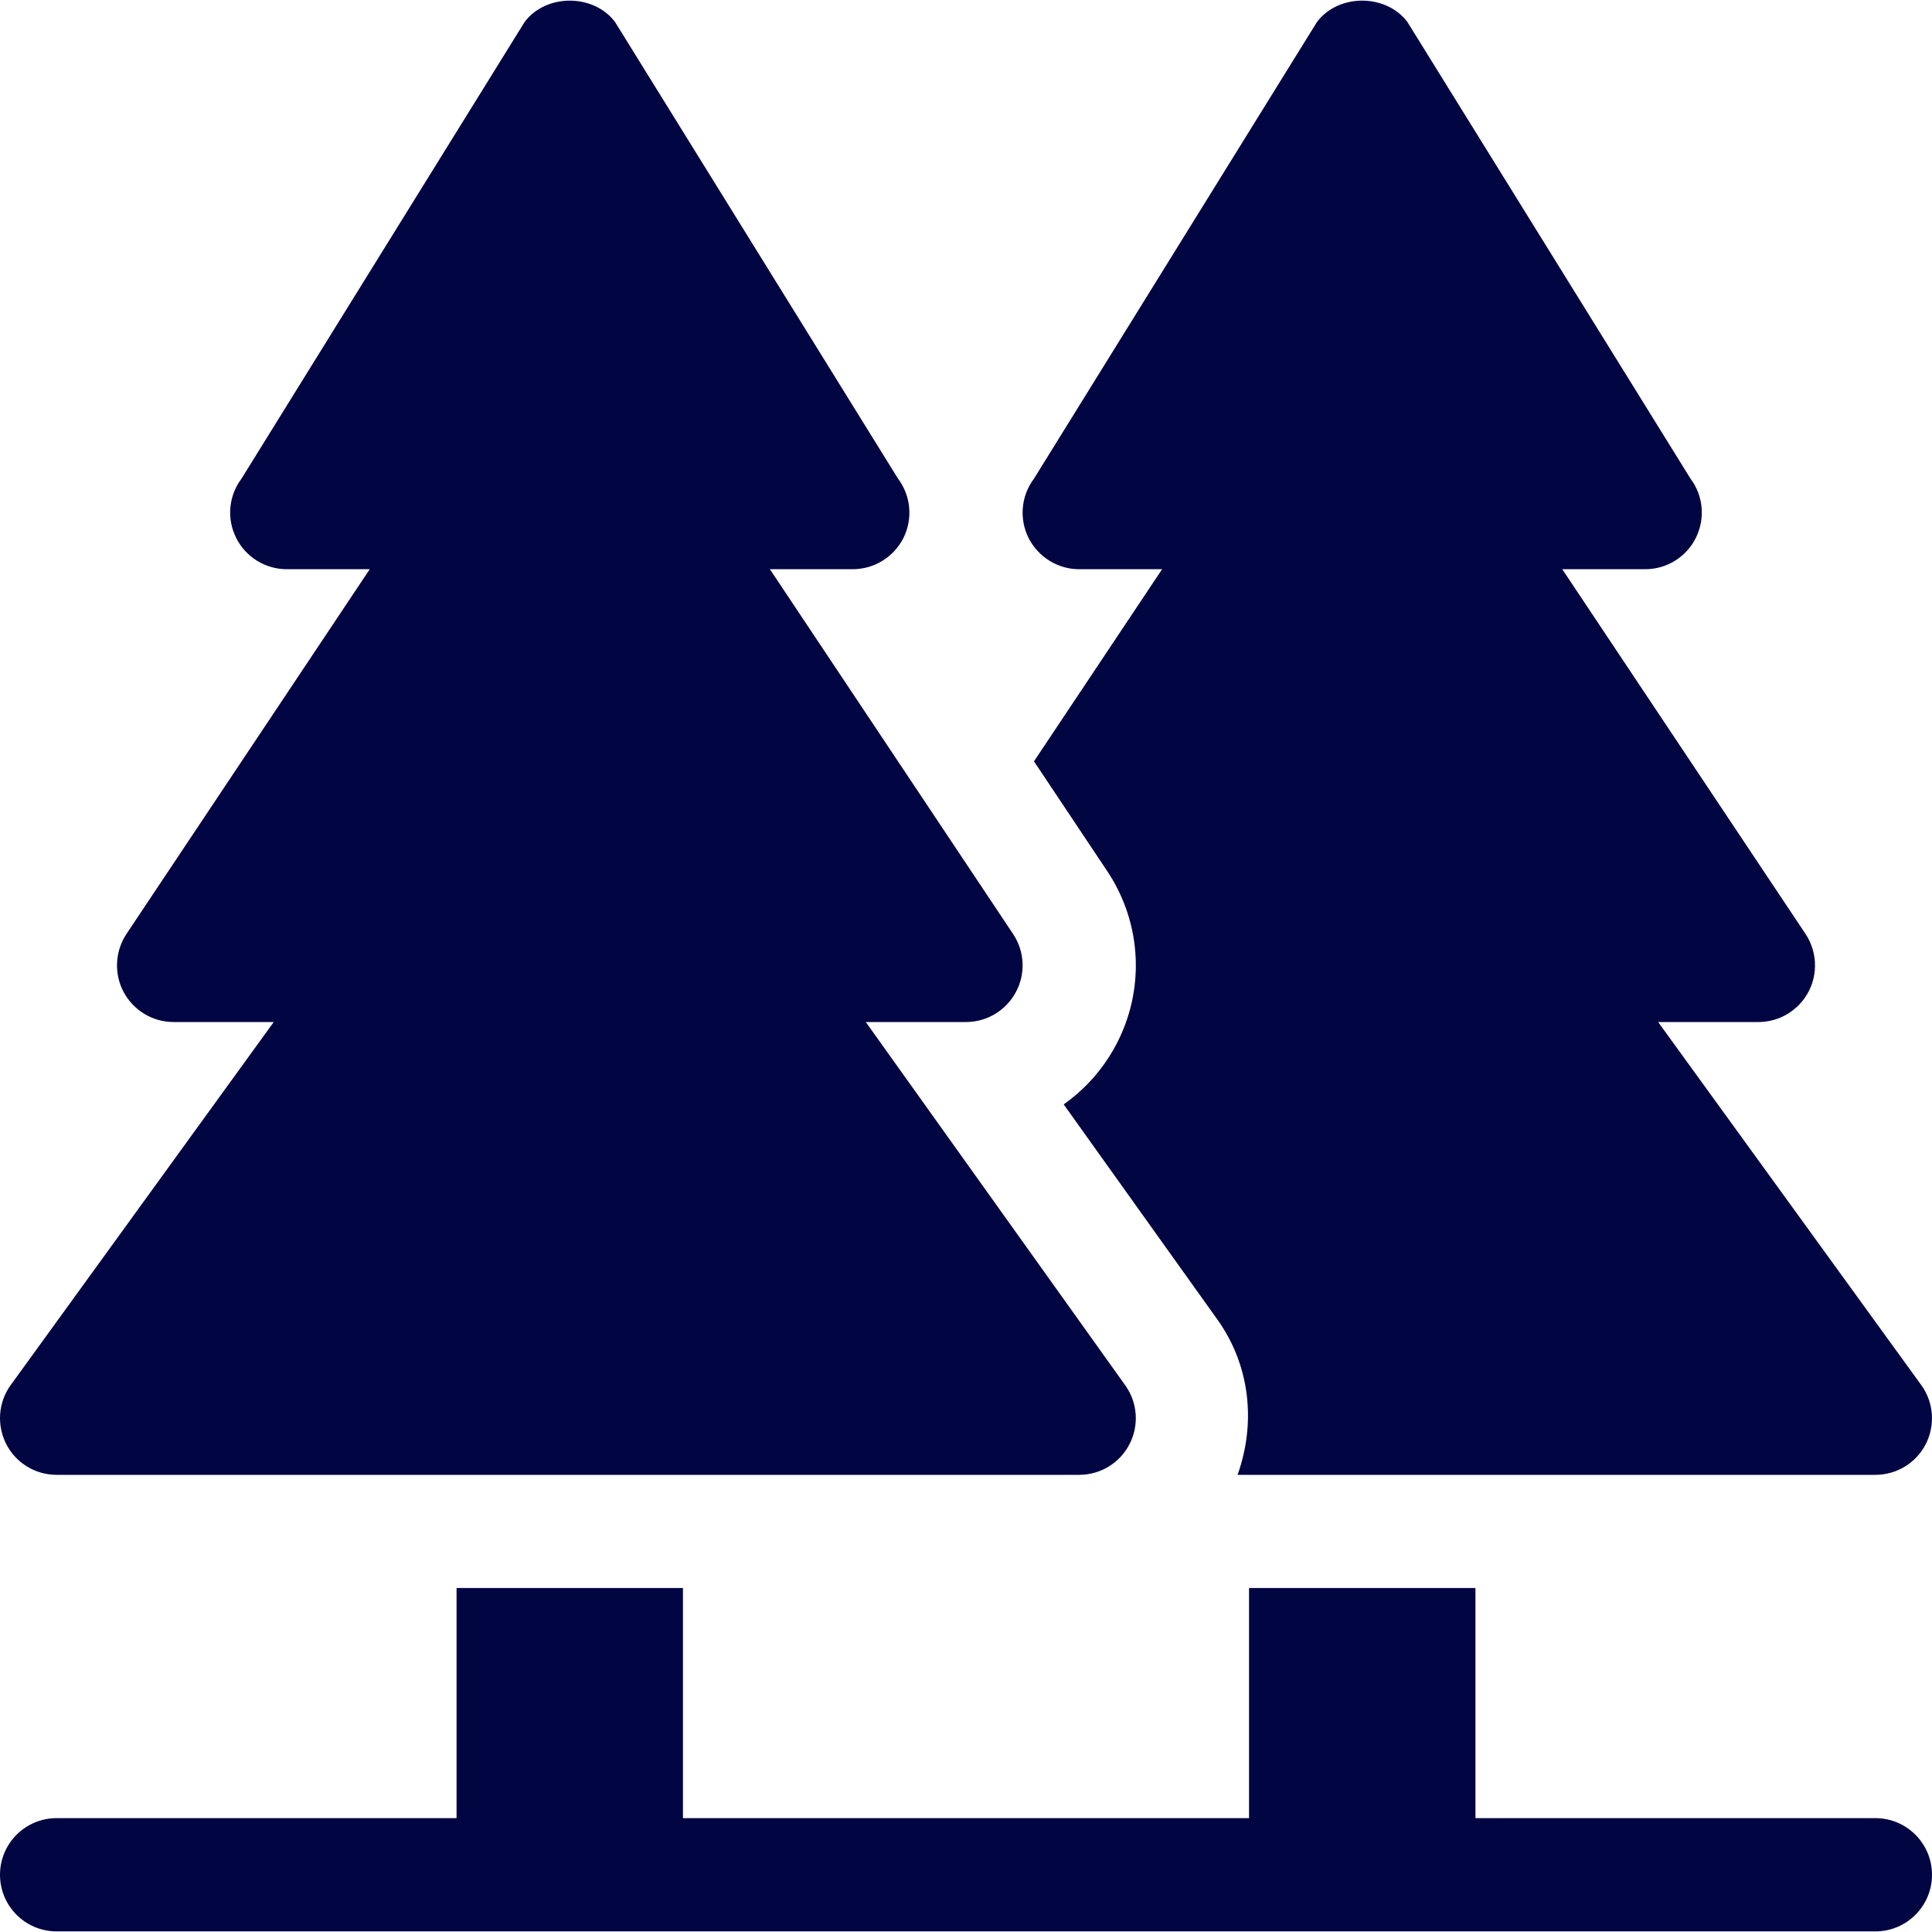
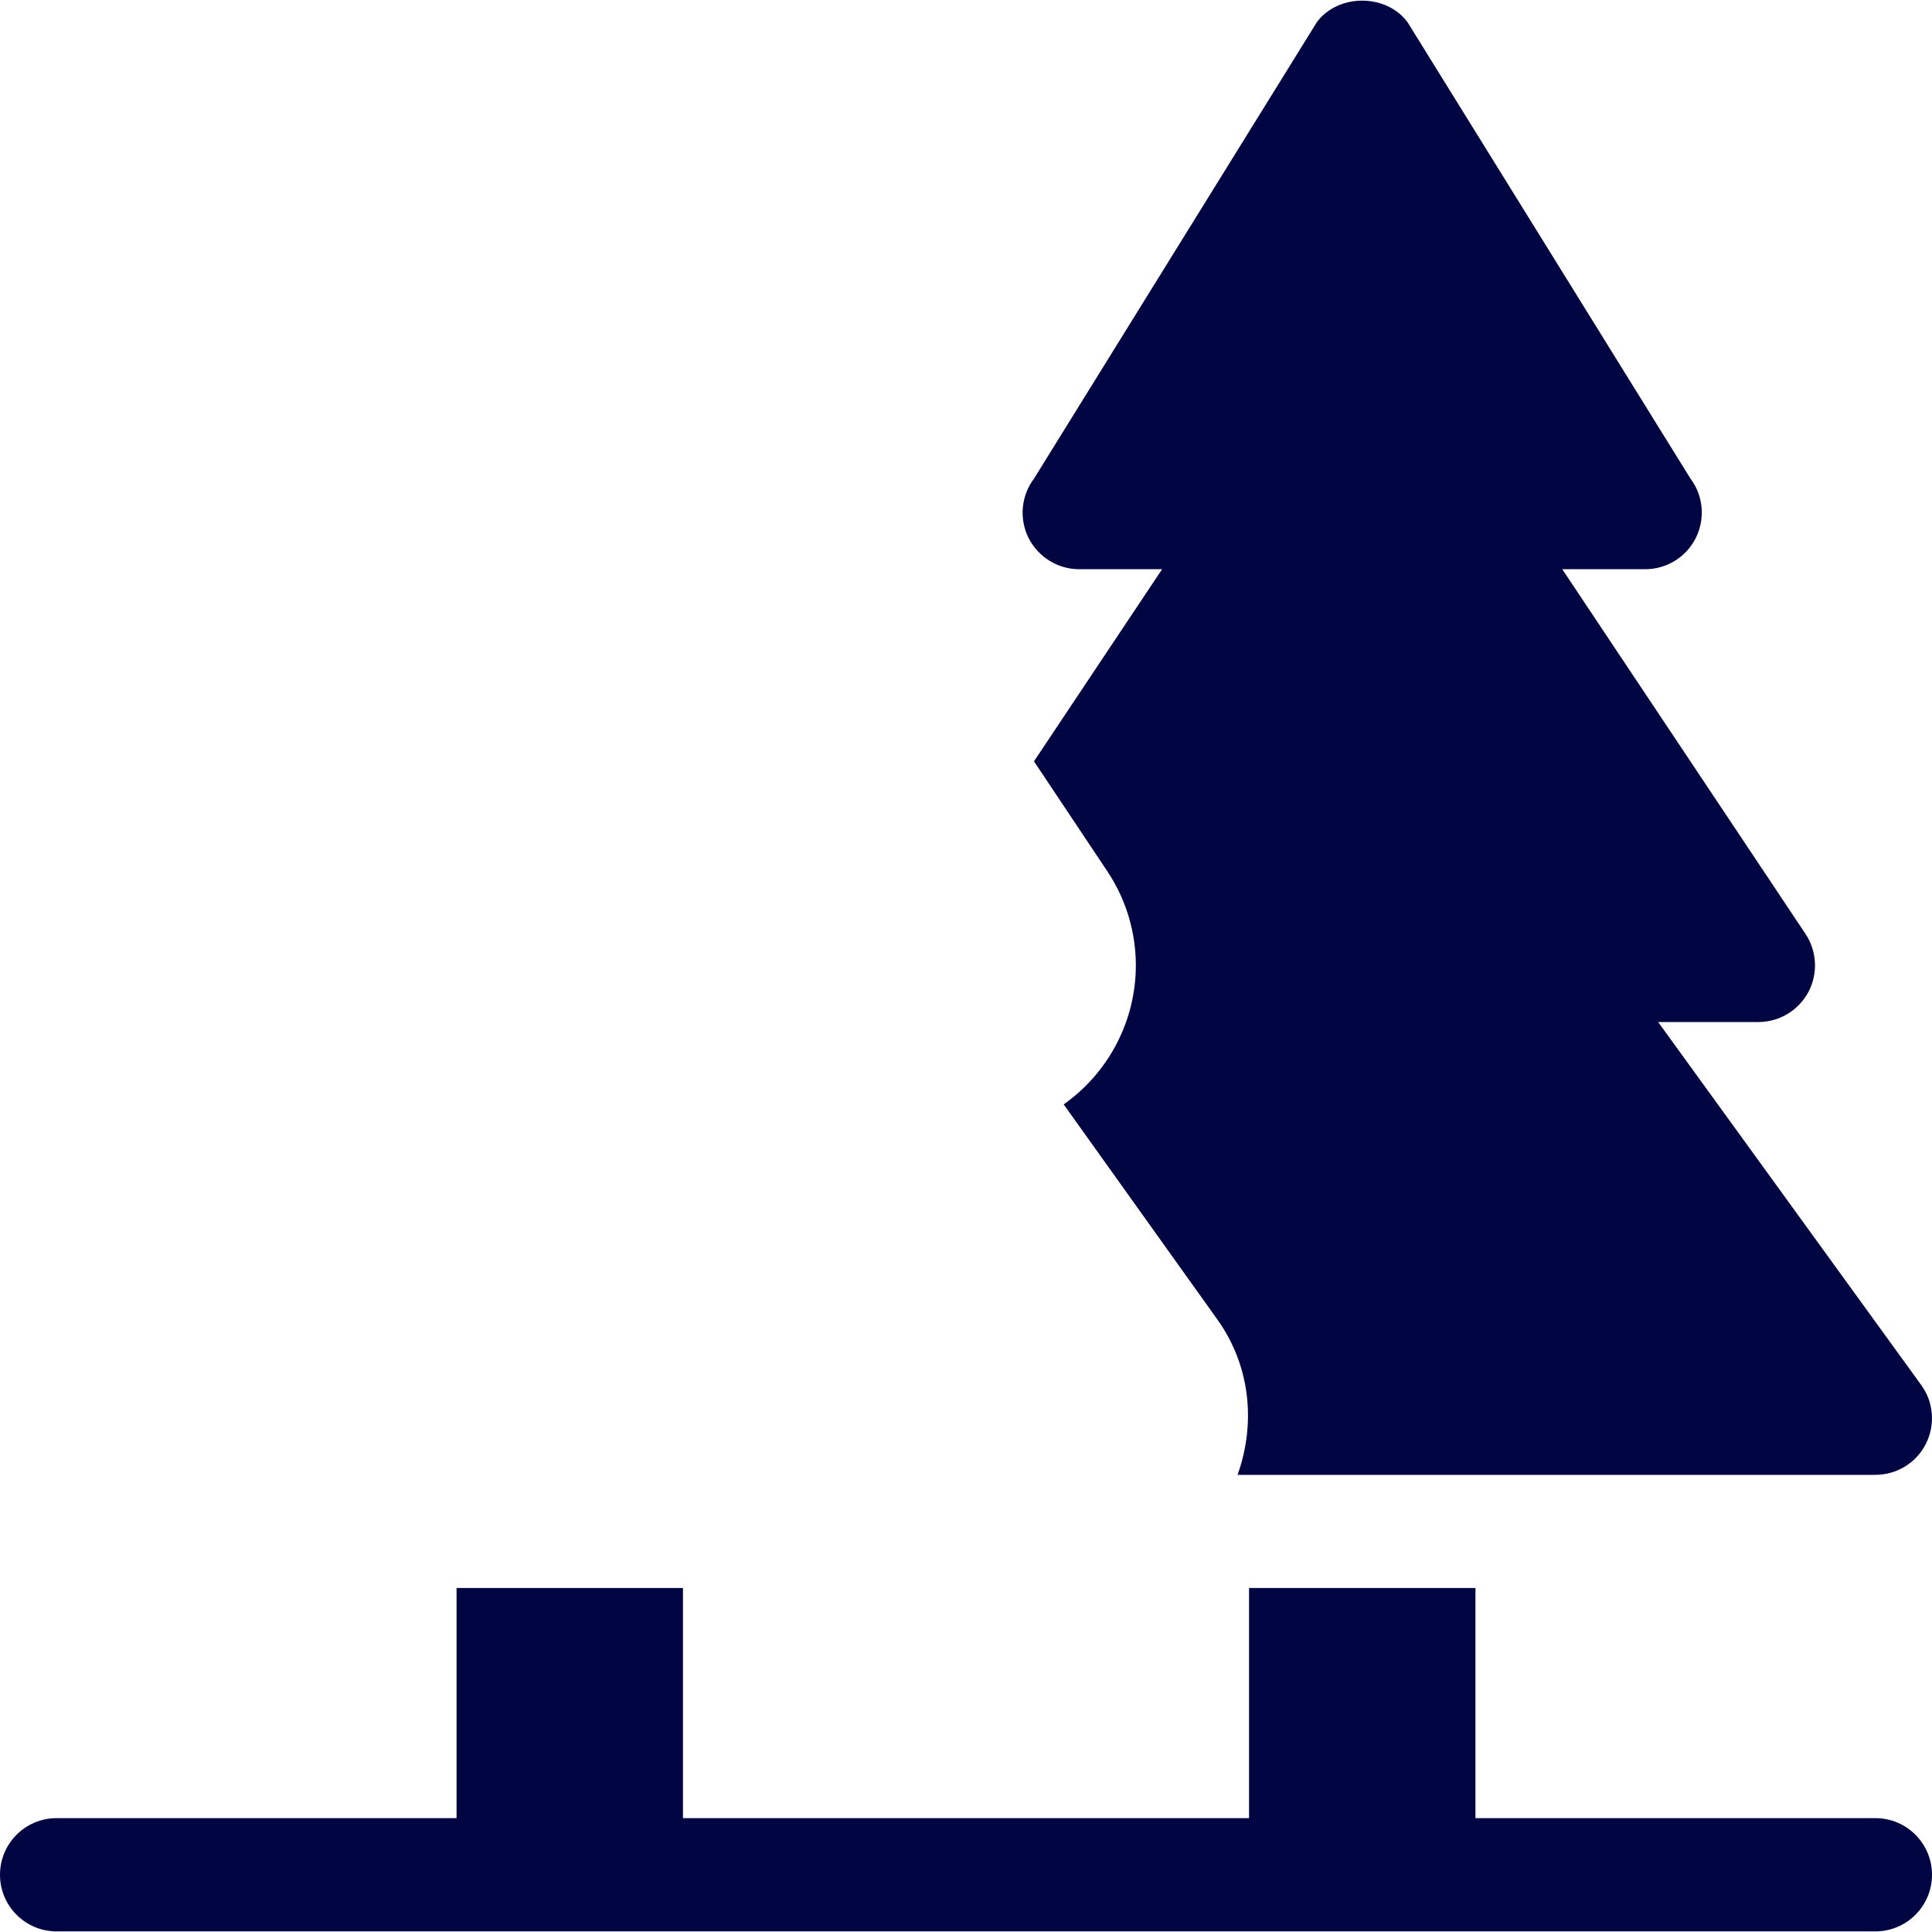
<svg xmlns="http://www.w3.org/2000/svg" width="16" height="16" viewBox="0 0 16 16" fill="none">
-   <path d="M9.319 11.473L7.17 8.464H8C8.173 8.464 8.332 8.368 8.413 8.216C8.495 8.064 8.486 7.879 8.39 7.735L6.376 4.714H7.062C7.24 4.714 7.402 4.613 7.482 4.455C7.561 4.296 7.544 4.106 7.437 3.964L5.094 0.183C4.917 -0.054 4.52 -0.054 4.344 0.183L2 3.964C1.893 4.106 1.876 4.296 1.956 4.455C2.035 4.613 2.197 4.714 2.375 4.714H3.062L1.047 7.735C0.952 7.879 0.943 8.064 1.024 8.216C1.106 8.368 1.264 8.464 1.437 8.464H2.267L0.087 11.473C-0.015 11.615 -0.028 11.803 0.052 11.96C0.132 12.116 0.293 12.214 0.469 12.214H8.937C9.113 12.214 9.274 12.116 9.354 11.96C9.435 11.803 9.421 11.615 9.319 11.473Z" fill="#010542" />
  <path d="M15.531 15.057H12.219V13.151H10.344V15.057H5.656V13.151H3.781V15.057H0.469C0.21 15.057 0 15.267 0 15.526C0 15.785 0.21 15.995 0.469 15.995H15.531C15.79 15.995 16 15.785 16 15.526C16 15.267 15.79 15.057 15.531 15.057Z" fill="#010542" />
  <path d="M15.912 11.472L13.732 8.464H14.562C14.736 8.464 14.894 8.368 14.976 8.216C15.057 8.064 15.048 7.879 14.953 7.735L12.938 4.714H13.625C13.803 4.714 13.965 4.613 14.044 4.455C14.123 4.296 14.107 4.106 14 3.964L11.656 0.183C11.479 -0.054 11.083 -0.054 10.906 0.183L8.563 3.964C8.456 4.106 8.439 4.296 8.518 4.455C8.598 4.613 8.76 4.714 8.937 4.714H9.624L8.563 6.305L9.17 7.215C9.458 7.647 9.485 8.2 9.24 8.658C9.134 8.856 8.986 9.021 8.809 9.146L10.082 10.928C10.353 11.307 10.403 11.783 10.249 12.214H15.531C15.707 12.214 15.868 12.116 15.948 11.96C16.028 11.803 16.015 11.615 15.912 11.472Z" fill="#010542" />
</svg>